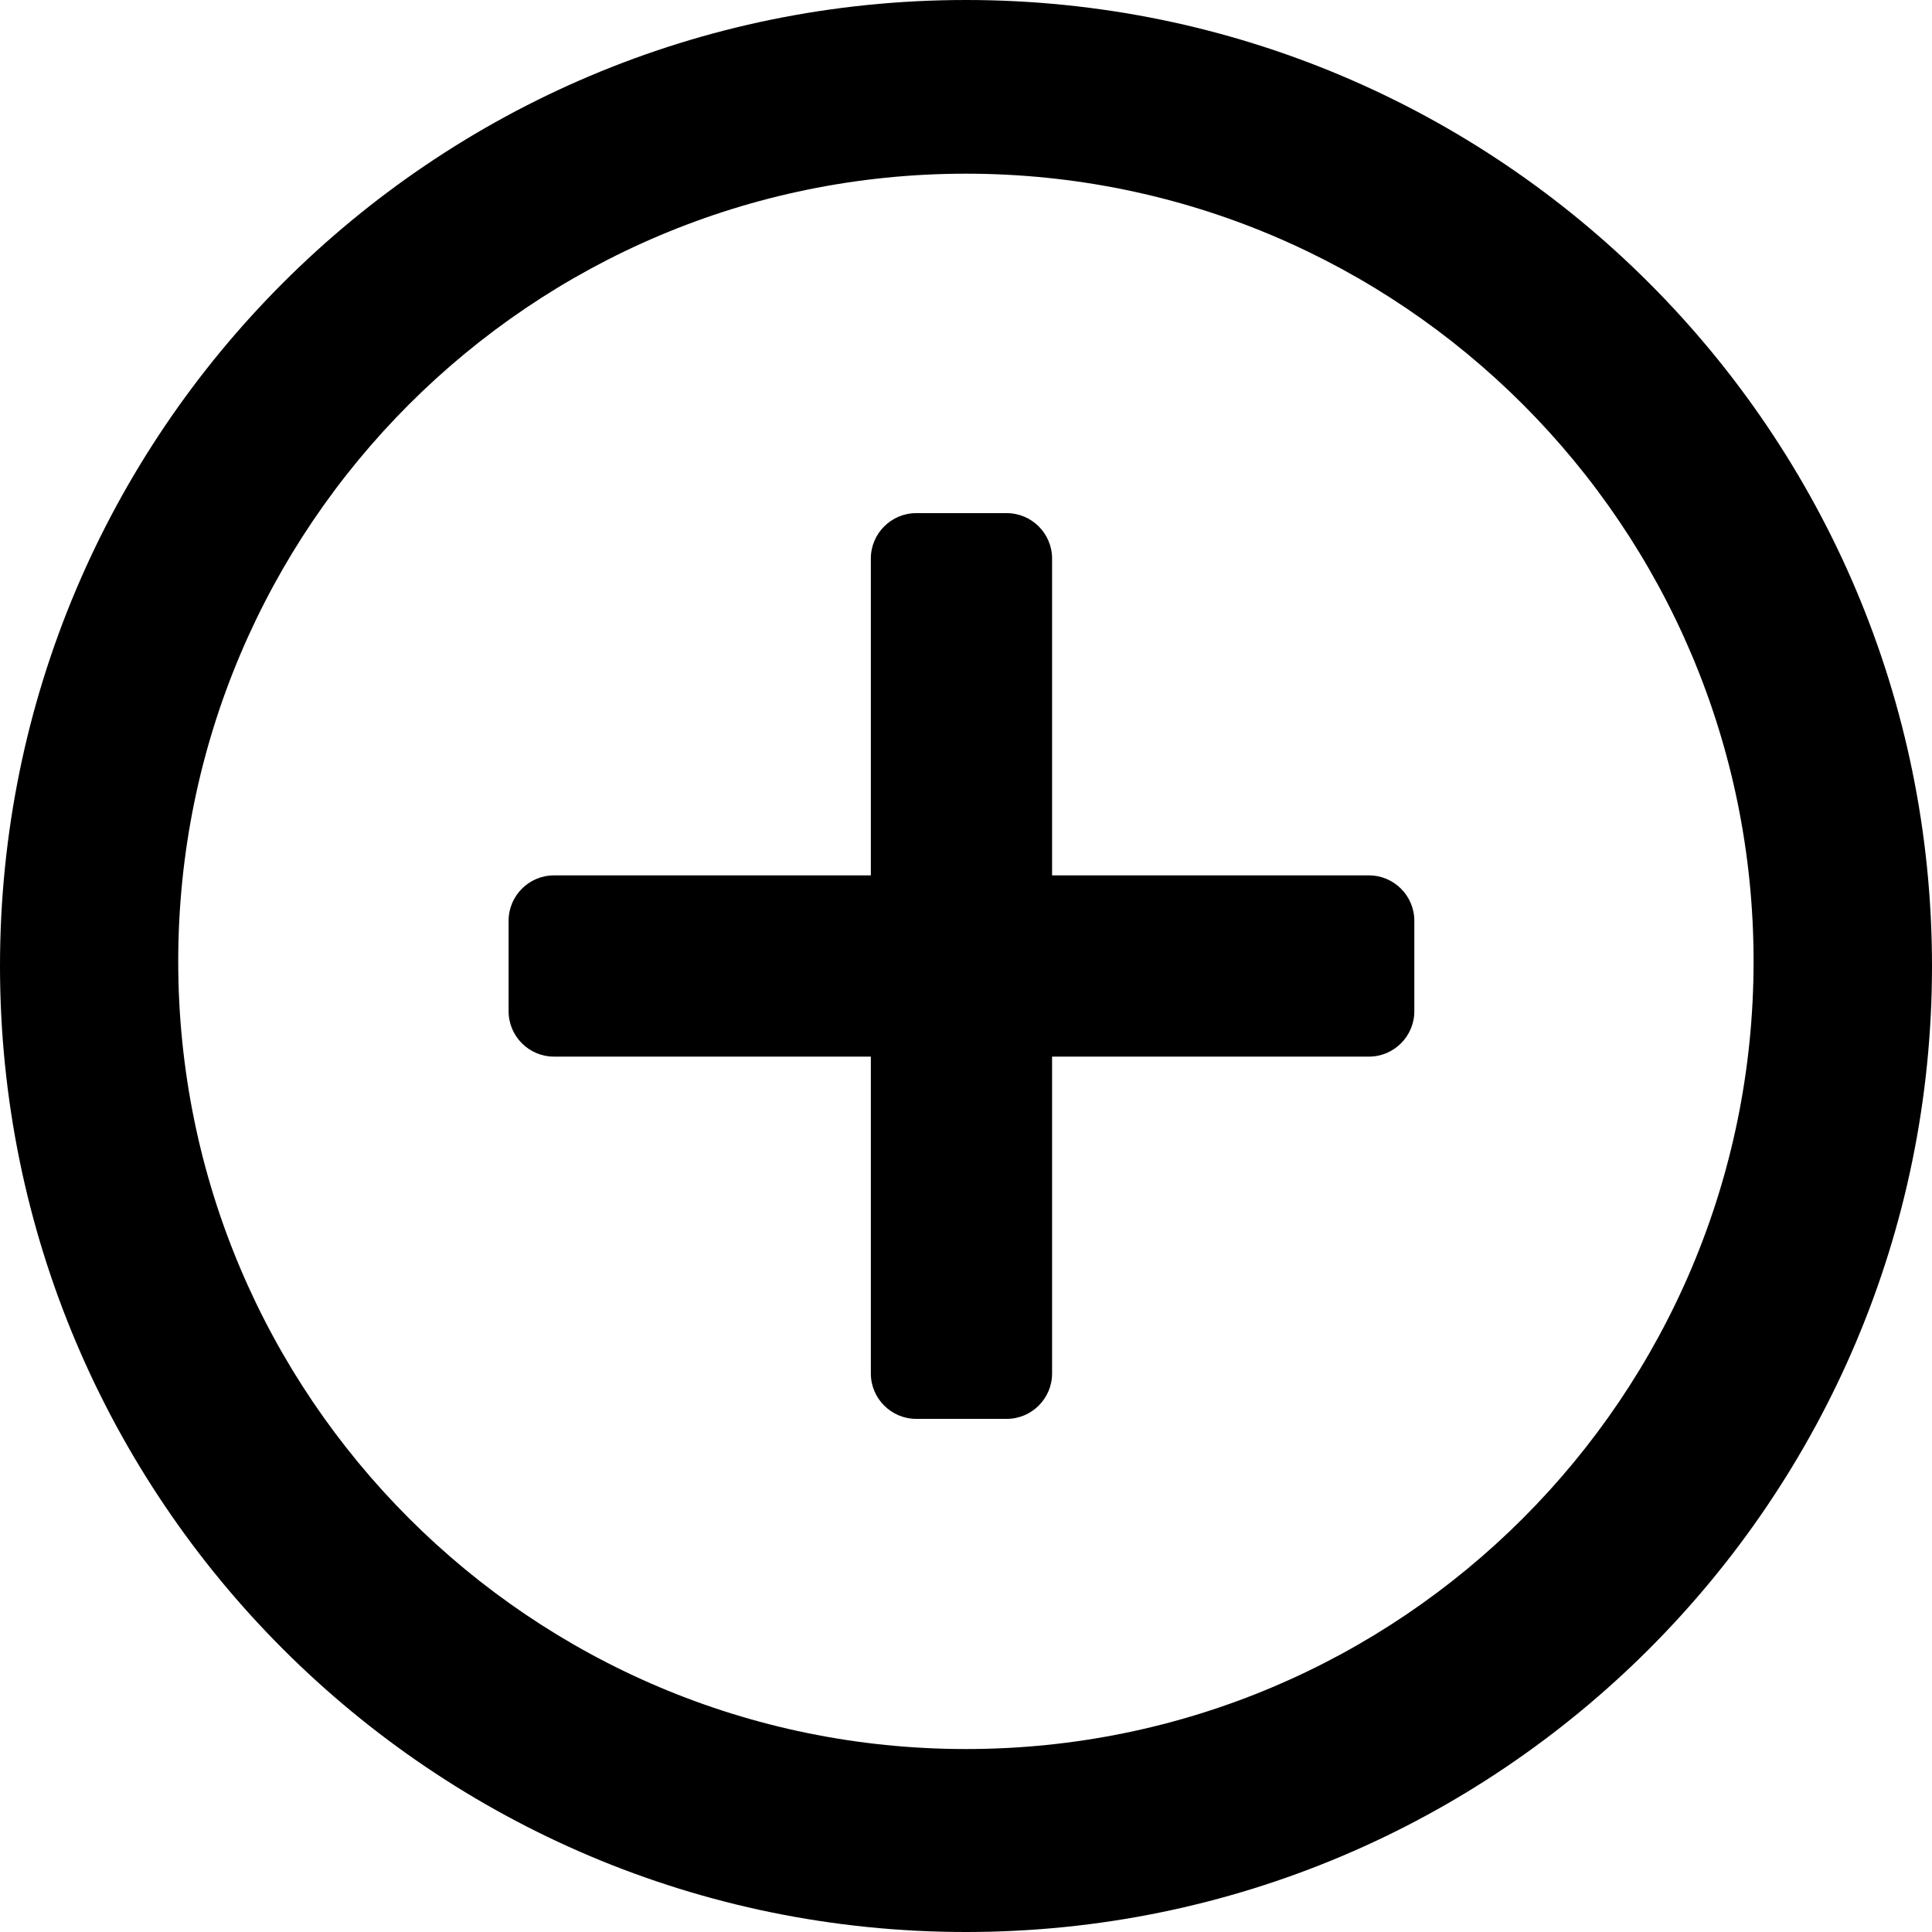
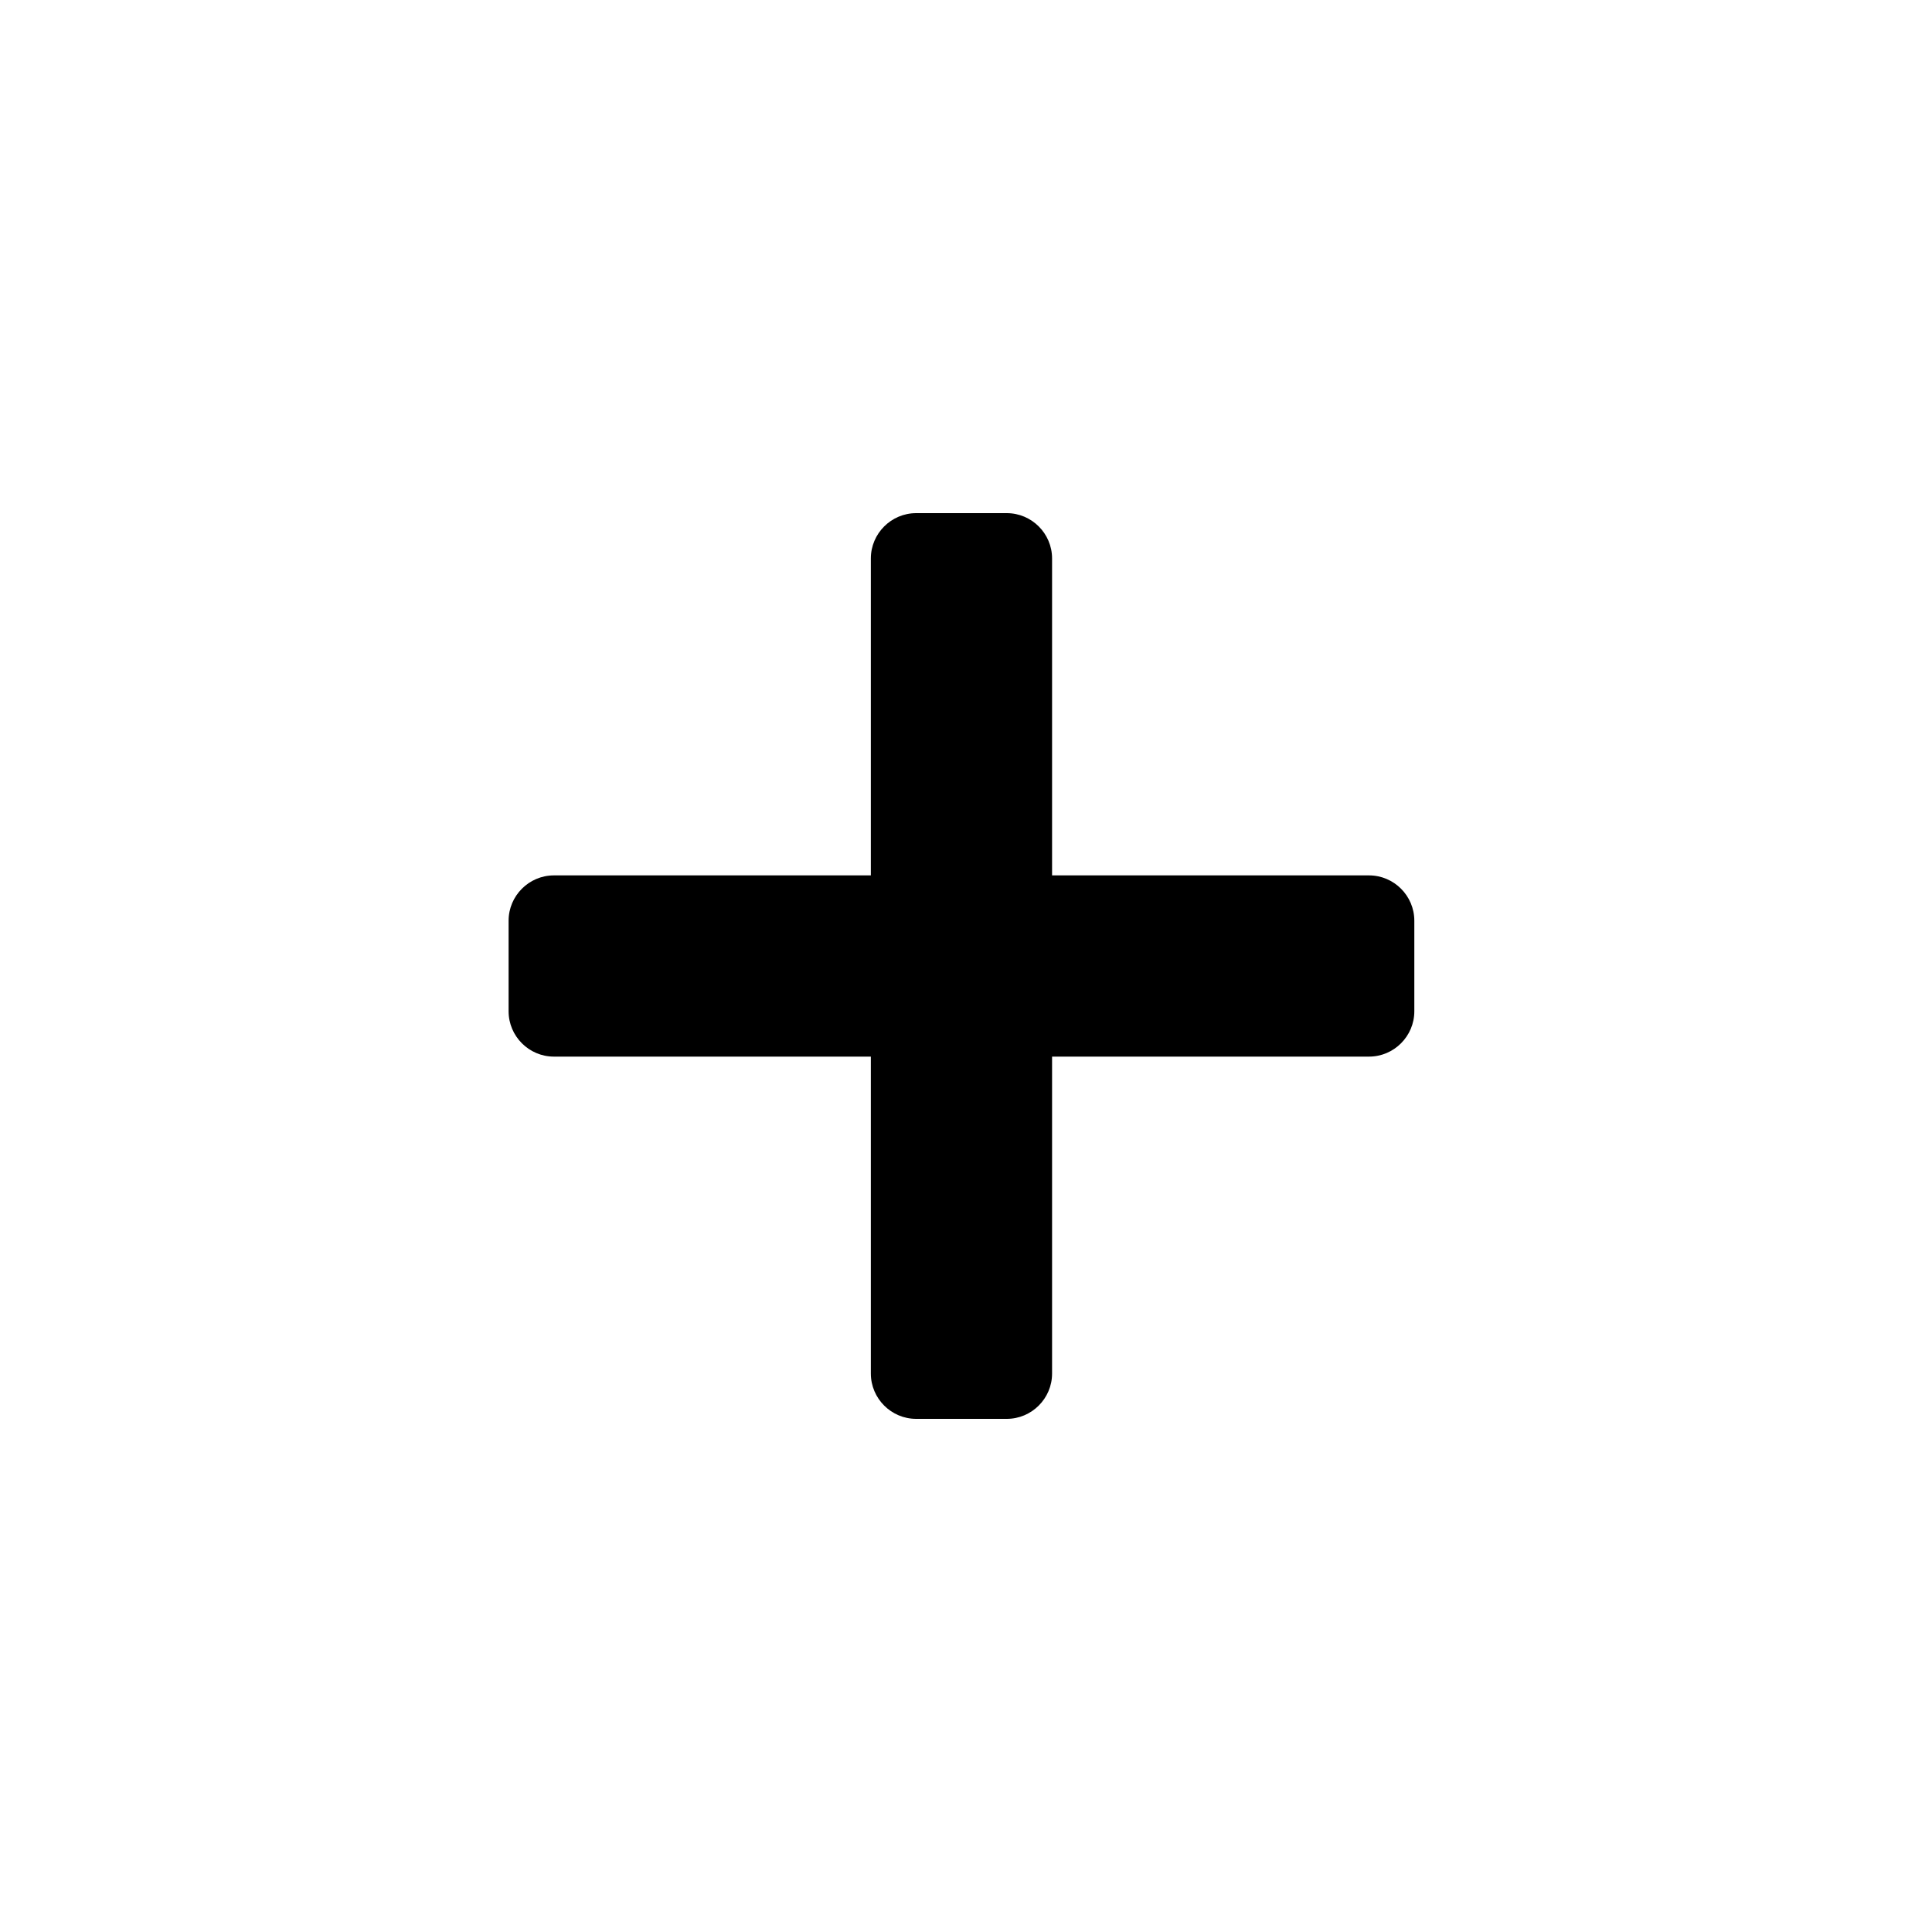
<svg xmlns="http://www.w3.org/2000/svg" version="1.1" id="Layer_1" x="0px" y="0px" width="20px" height="20px" viewBox="0 0 20 20" enable-background="new 0 0 20 20" xml:space="preserve">
  <g>
    <path d="M14.172,9.062h-3.281V5.781c0-0.258-0.211-0.469-0.469-0.469H9.484c-0.258,0-0.469,0.211-0.469,0.469v3.281H5.734   c-0.258,0-0.469,0.211-0.469,0.469v0.938c0,0.258,0.211,0.469,0.469,0.469h3.281v3.281c0,0.258,0.211,0.469,0.469,0.469h0.938   c0.258,0,0.469-0.211,0.469-0.469v-3.281h3.281c0.258,0,0.469-0.211,0.469-0.469V9.531C14.641,9.273,14.43,9.062,14.172,9.062z" />
-     <path d="M10,0C4.477,0,0,4.477,0,10c0,5.522,4.477,10,10,10c5.522,0,10-4.478,10-10C20,4.477,15.522,0,10,0z M10,18.106   c-4.502,0-8.155-3.65-8.155-8.154c0-4.503,3.652-8.154,8.155-8.154c4.502,0,8.153,3.651,8.153,8.154   C18.153,14.456,14.502,18.106,10,18.106z" />
  </g>
</svg>